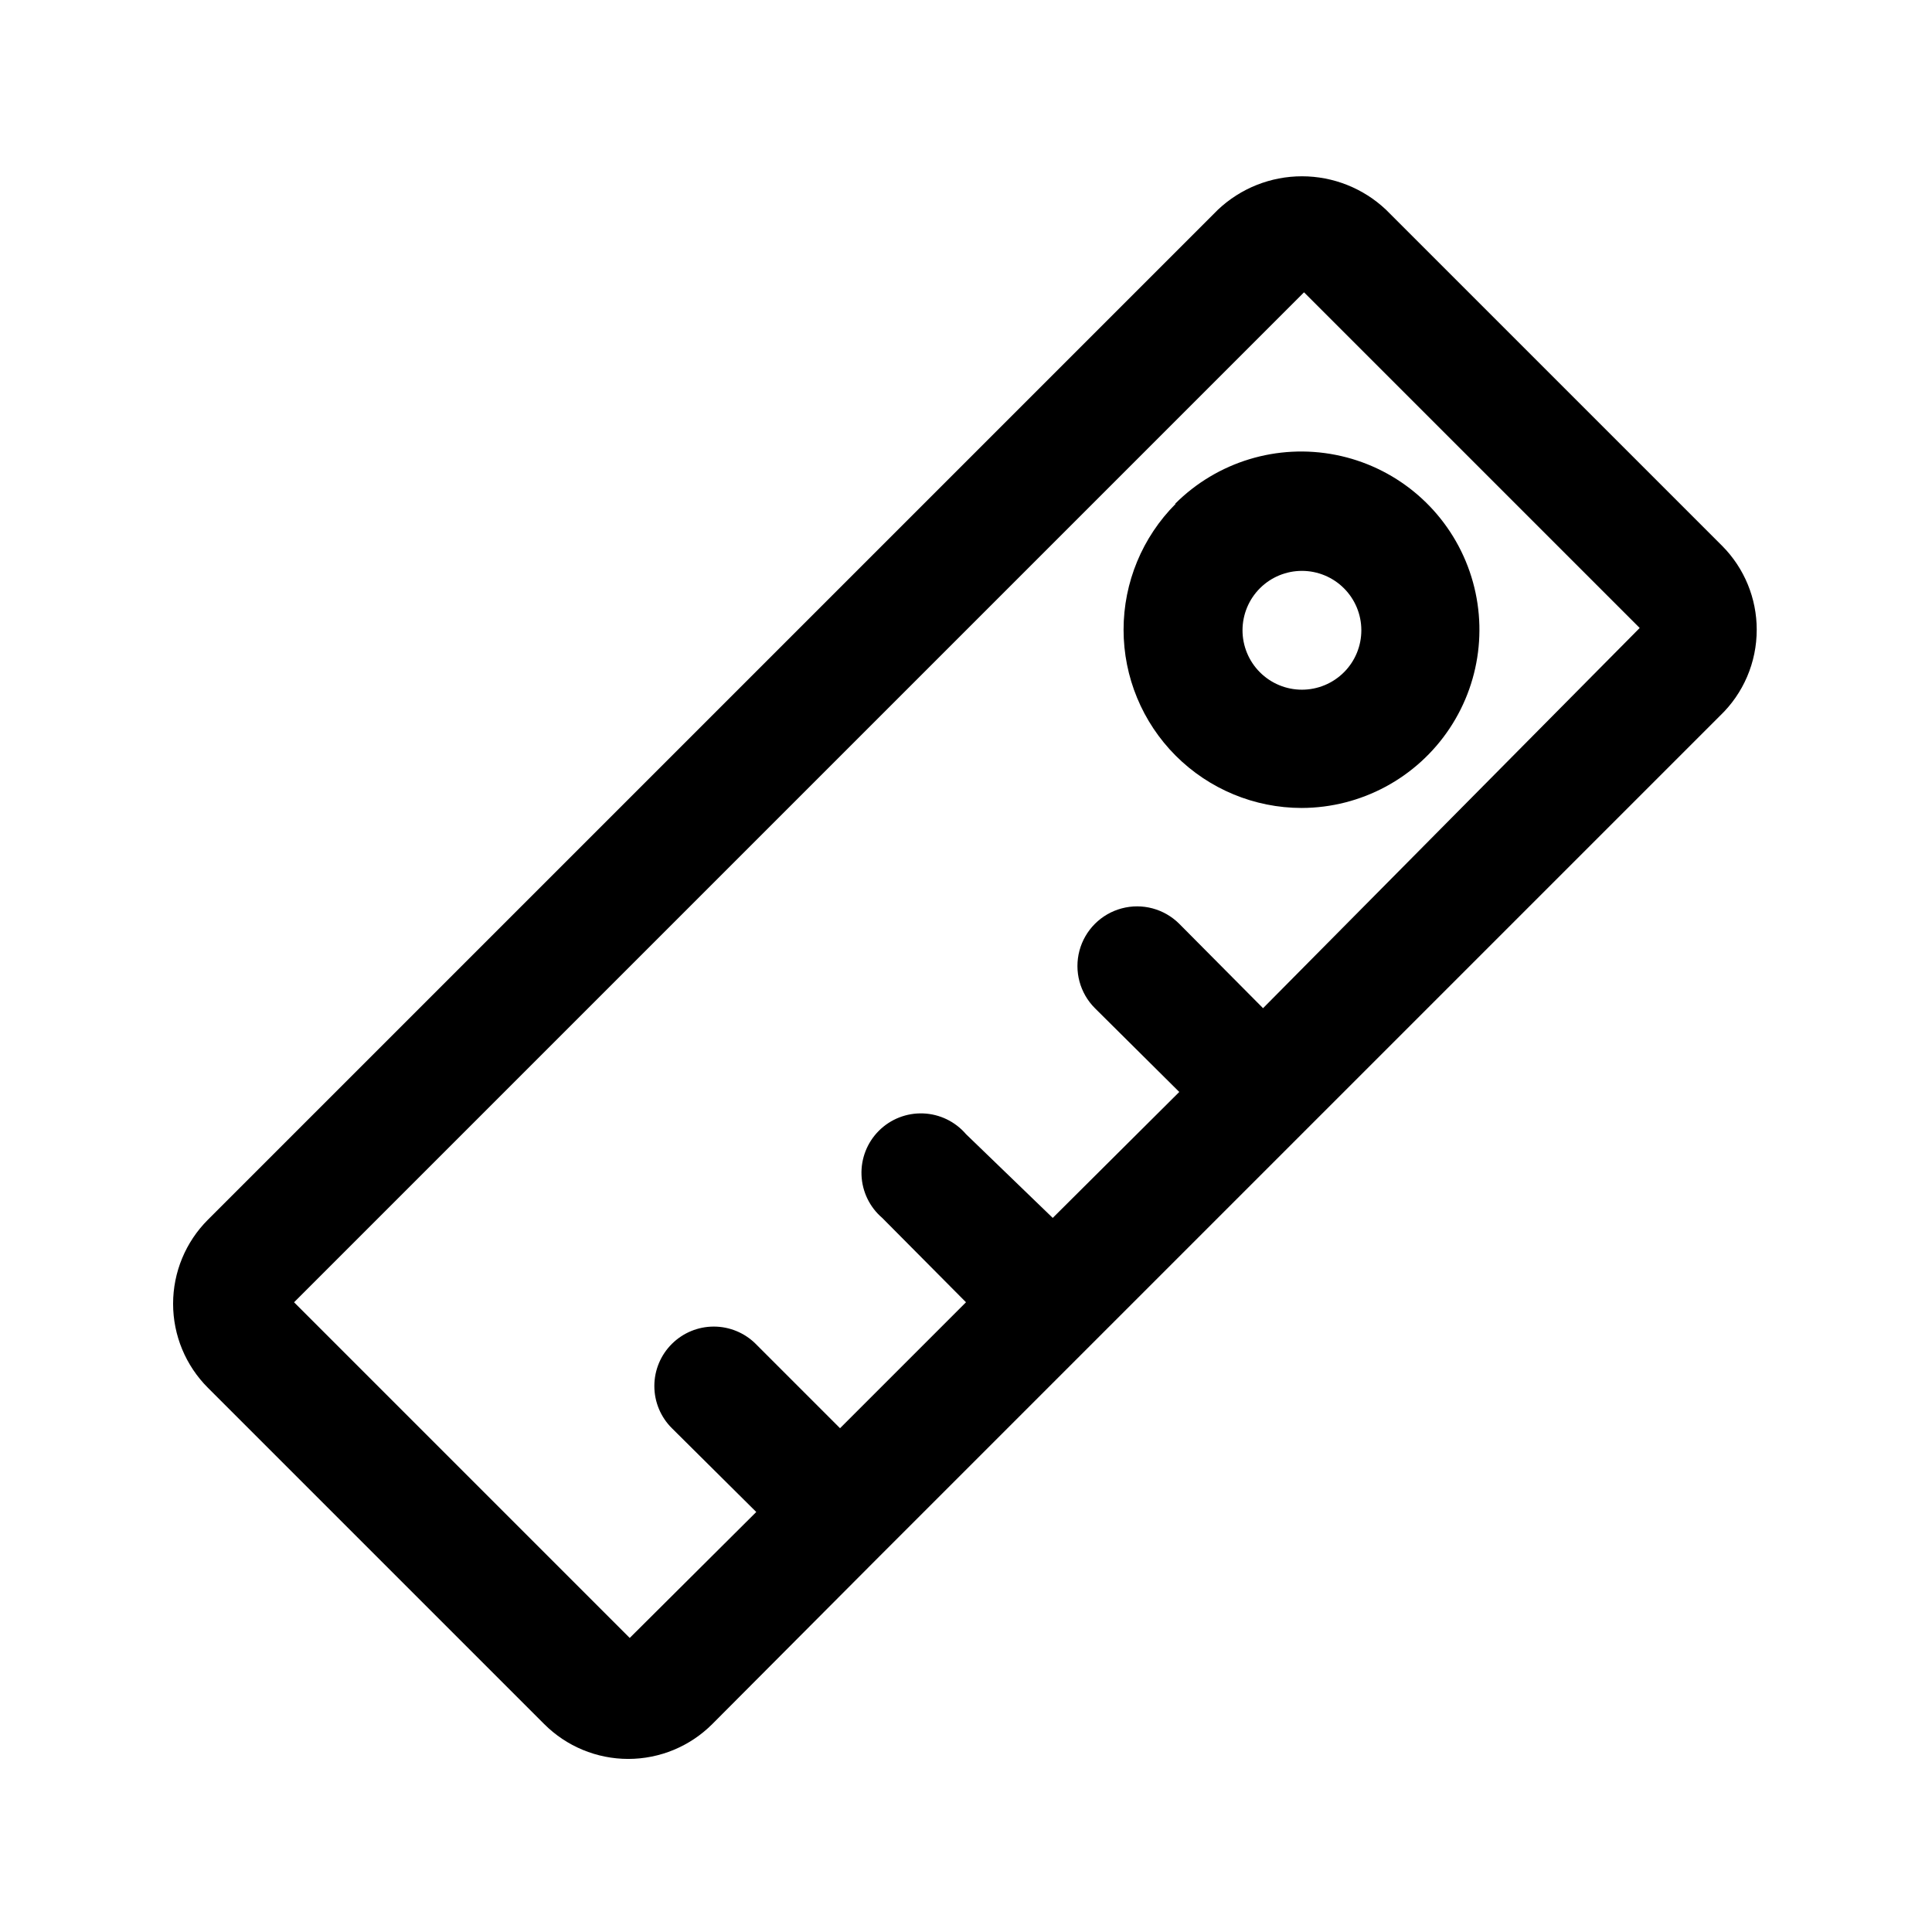
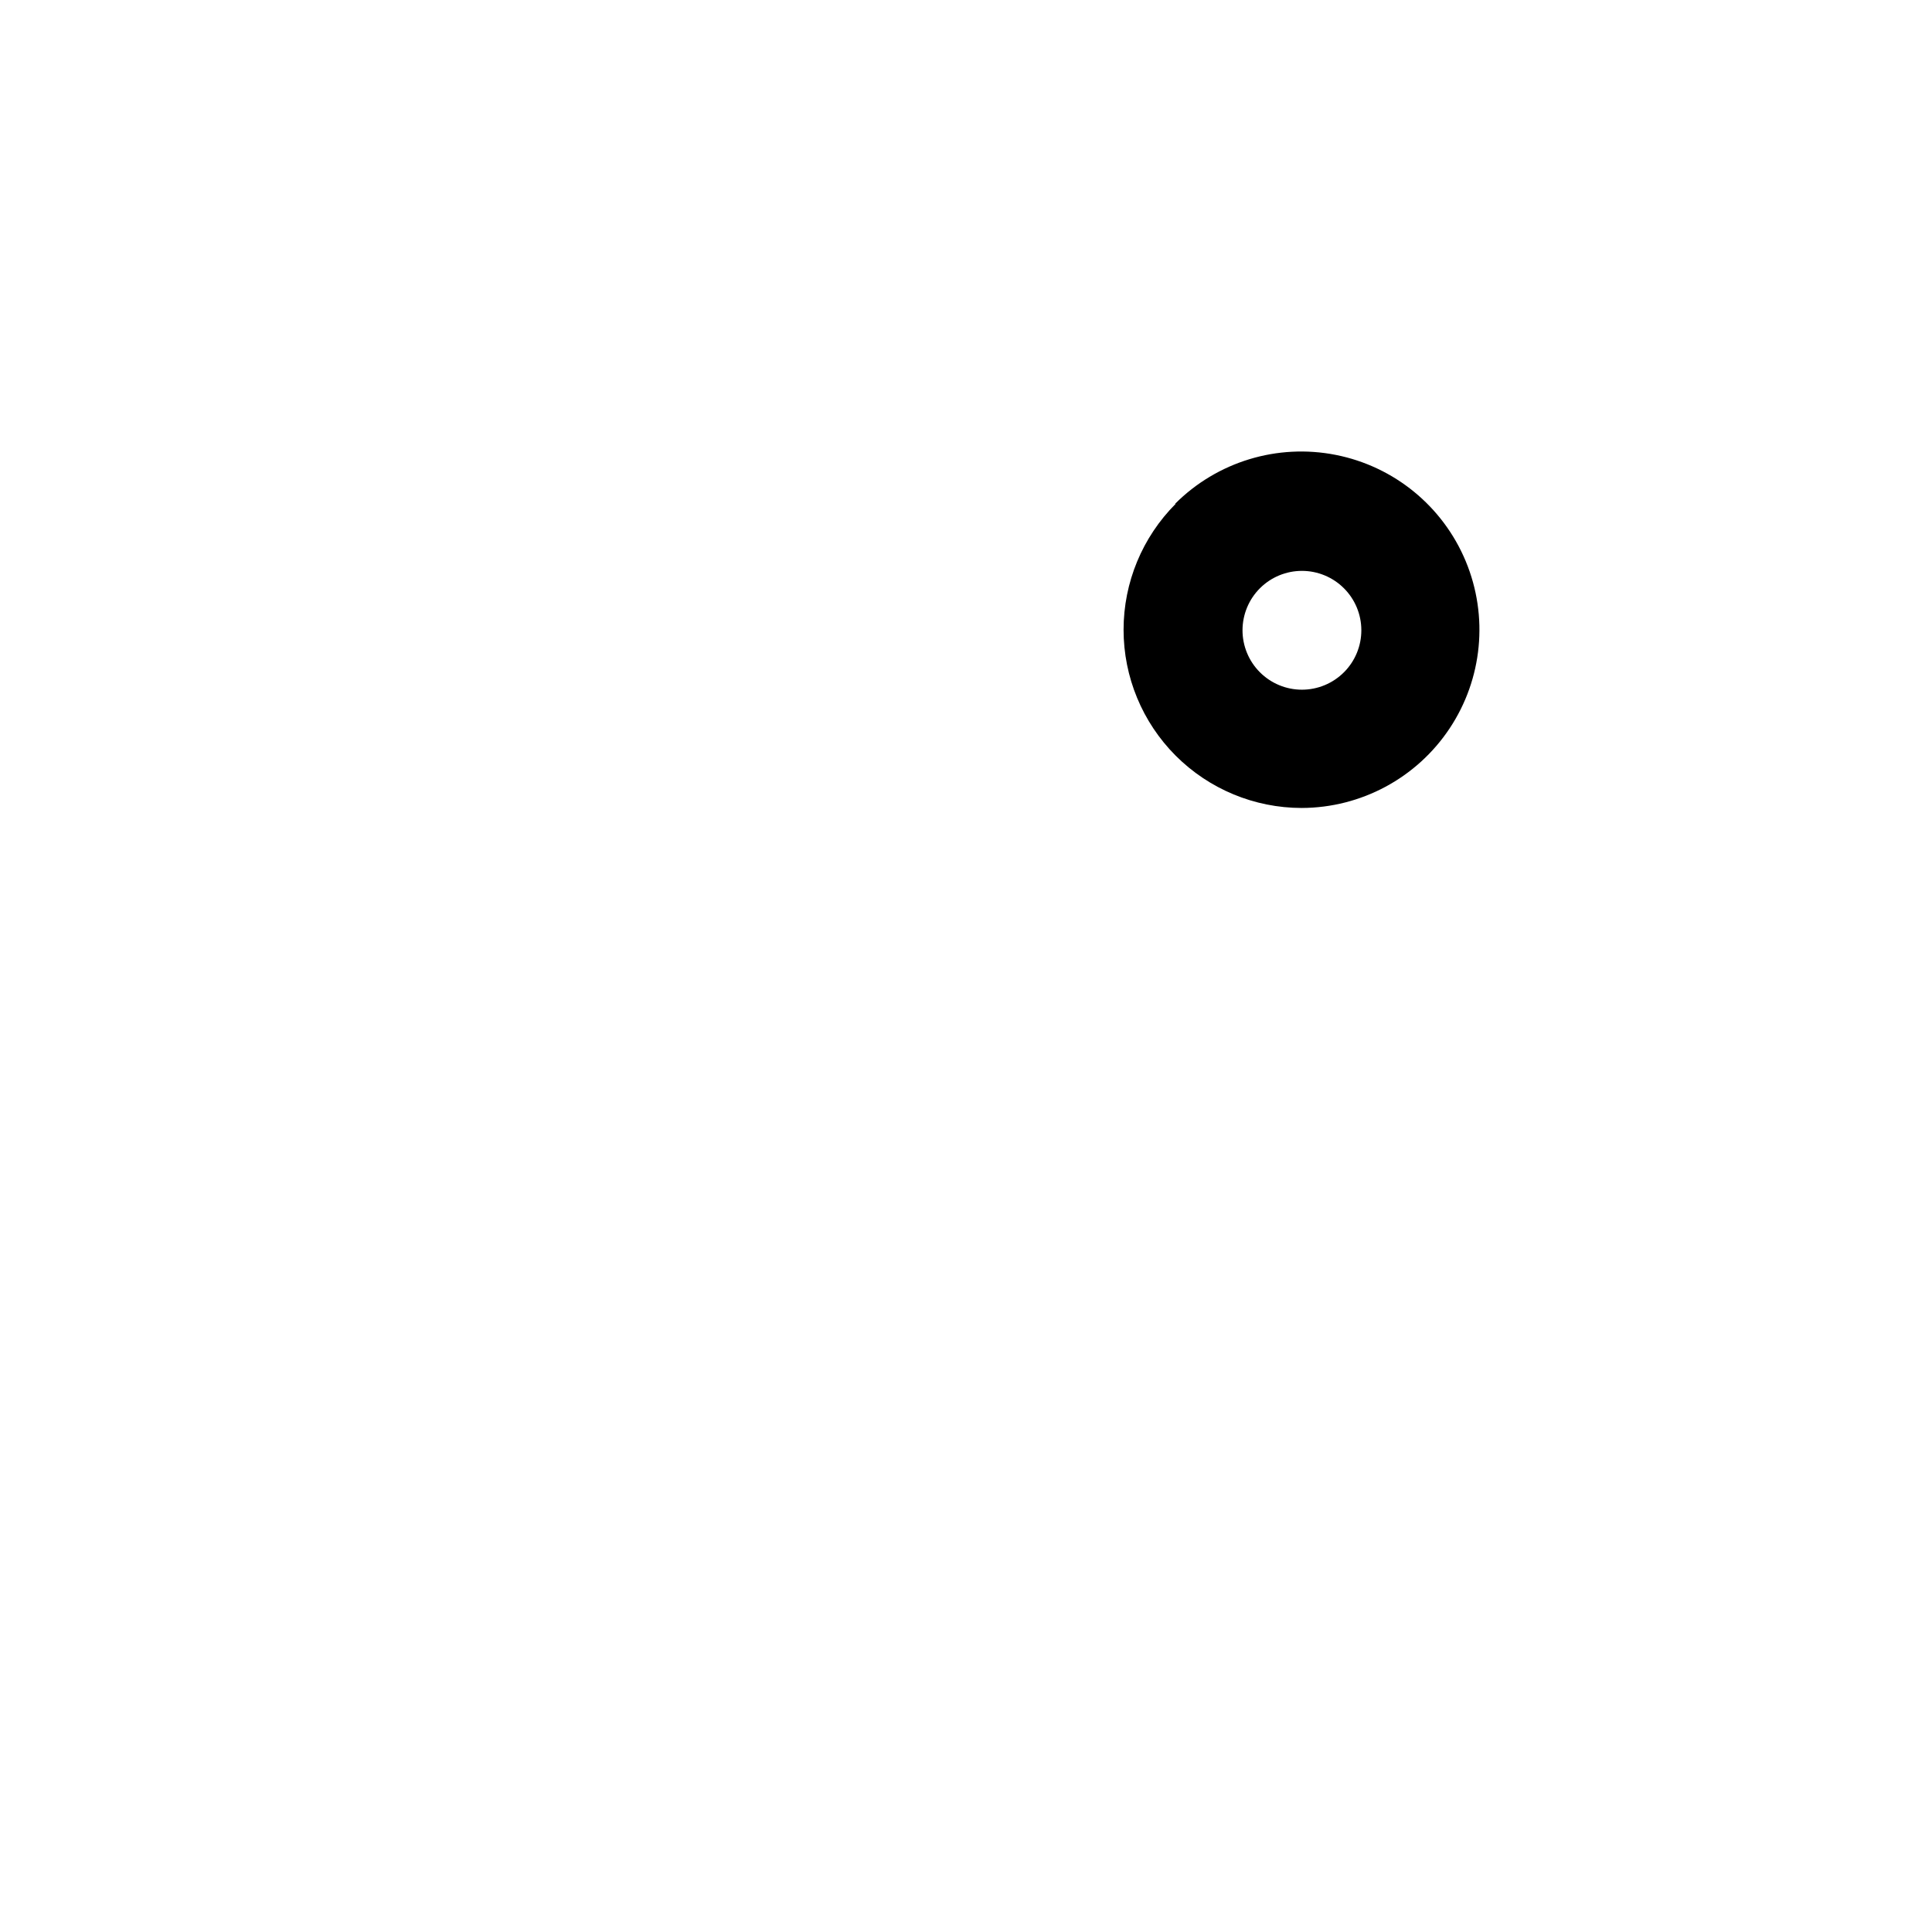
<svg xmlns="http://www.w3.org/2000/svg" fill="#000000" width="800px" height="800px" version="1.1" viewBox="144 144 512 512">
  <g>
-     <path d="m609.55 310.89c0.008-8.316-3.273-16.293-9.129-22.199l-89.113-89.109c-6.019-5.691-13.992-8.863-22.277-8.863s-16.258 3.172-22.277 8.863l-267.65 267.65c-5.914 5.906-9.234 13.918-9.234 22.277 0 8.355 3.32 16.371 9.234 22.277l89.109 89.109c5.906 5.914 13.922 9.238 22.277 9.238 8.359 0 16.375-3.324 22.277-9.238l44.398-44.555 222.62-222.62c6.246-5.949 9.773-14.203 9.762-22.828zm-130.83 100.29-22.199-22.355c-3.992-3.992-9.812-5.555-15.27-4.09-5.457 1.461-9.715 5.723-11.18 11.176-1.461 5.457 0.098 11.277 4.094 15.27l22.355 22.199-33.535 33.379-22.984-22.199c-2.856-3.332-6.969-5.324-11.352-5.492-4.383-0.168-8.641 1.496-11.742 4.602-3.102 3.102-4.769 7.356-4.598 11.738 0.168 4.383 2.16 8.496 5.492 11.352l22.199 22.355-33.379 33.379-22.355-22.355v-0.004c-2.949-2.93-6.941-4.578-11.102-4.578-4.16 0-8.148 1.648-11.098 4.578-2.981 2.957-4.656 6.981-4.656 11.18 0 4.199 1.676 8.223 4.656 11.18l22.355 22.199-33.535 33.379-88.953-88.957 267.65-267.65 88.953 88.953z" />
    <path d="m455.57 277.51c-8.844 8.855-13.812 20.859-13.812 33.375s4.969 24.523 13.812 33.379c8.852 8.859 20.855 13.844 33.379 13.855 15.766-0.039 30.473-7.945 39.207-21.07 8.734-13.129 10.34-29.746 4.285-44.305-6.055-14.559-18.977-25.133-34.445-28.191-15.465-3.062-31.441 1.801-42.582 12.957zm44.555 22.355c2.969 2.945 4.637 6.953 4.644 11.133 0.012 4.184-1.645 8.195-4.598 11.152-2.953 2.961-6.965 4.625-11.145 4.625s-8.191-1.664-11.145-4.625c-2.953-2.957-4.609-6.969-4.602-11.152 0.012-4.18 1.68-8.188 4.644-11.133 2.953-2.934 6.941-4.578 11.102-4.578s8.148 1.645 11.098 4.578z" />
  </g>
</svg>